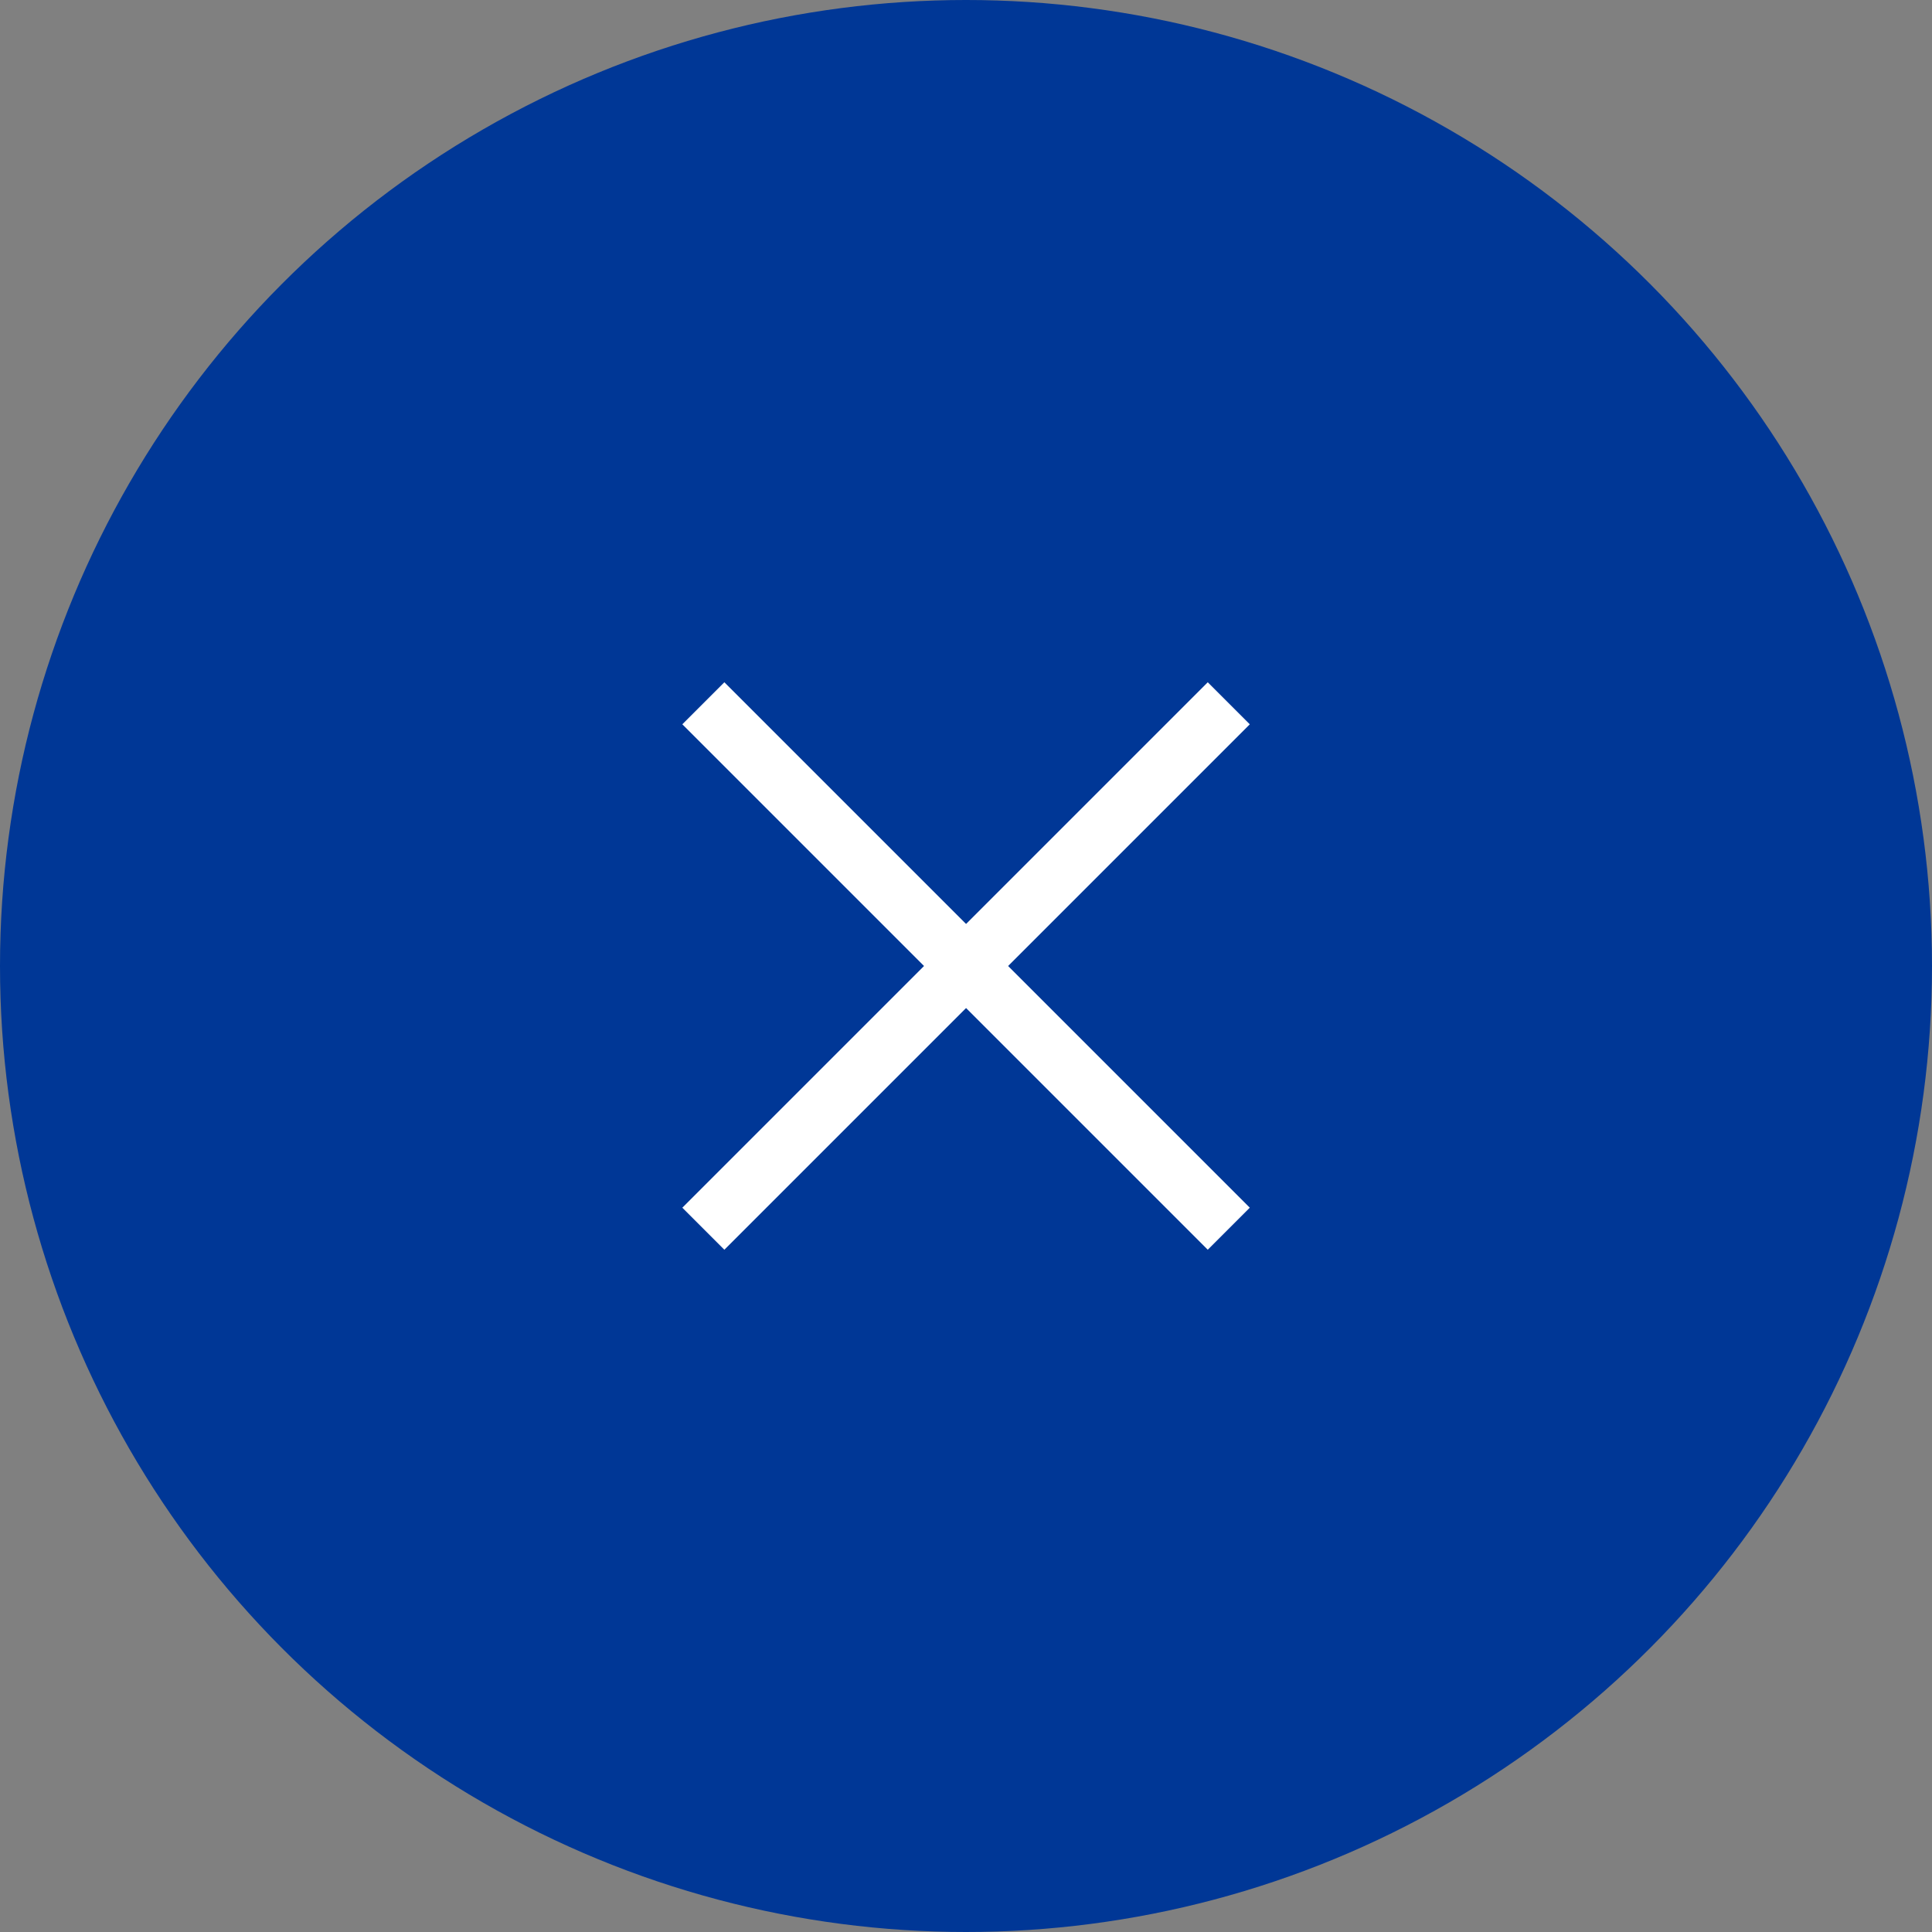
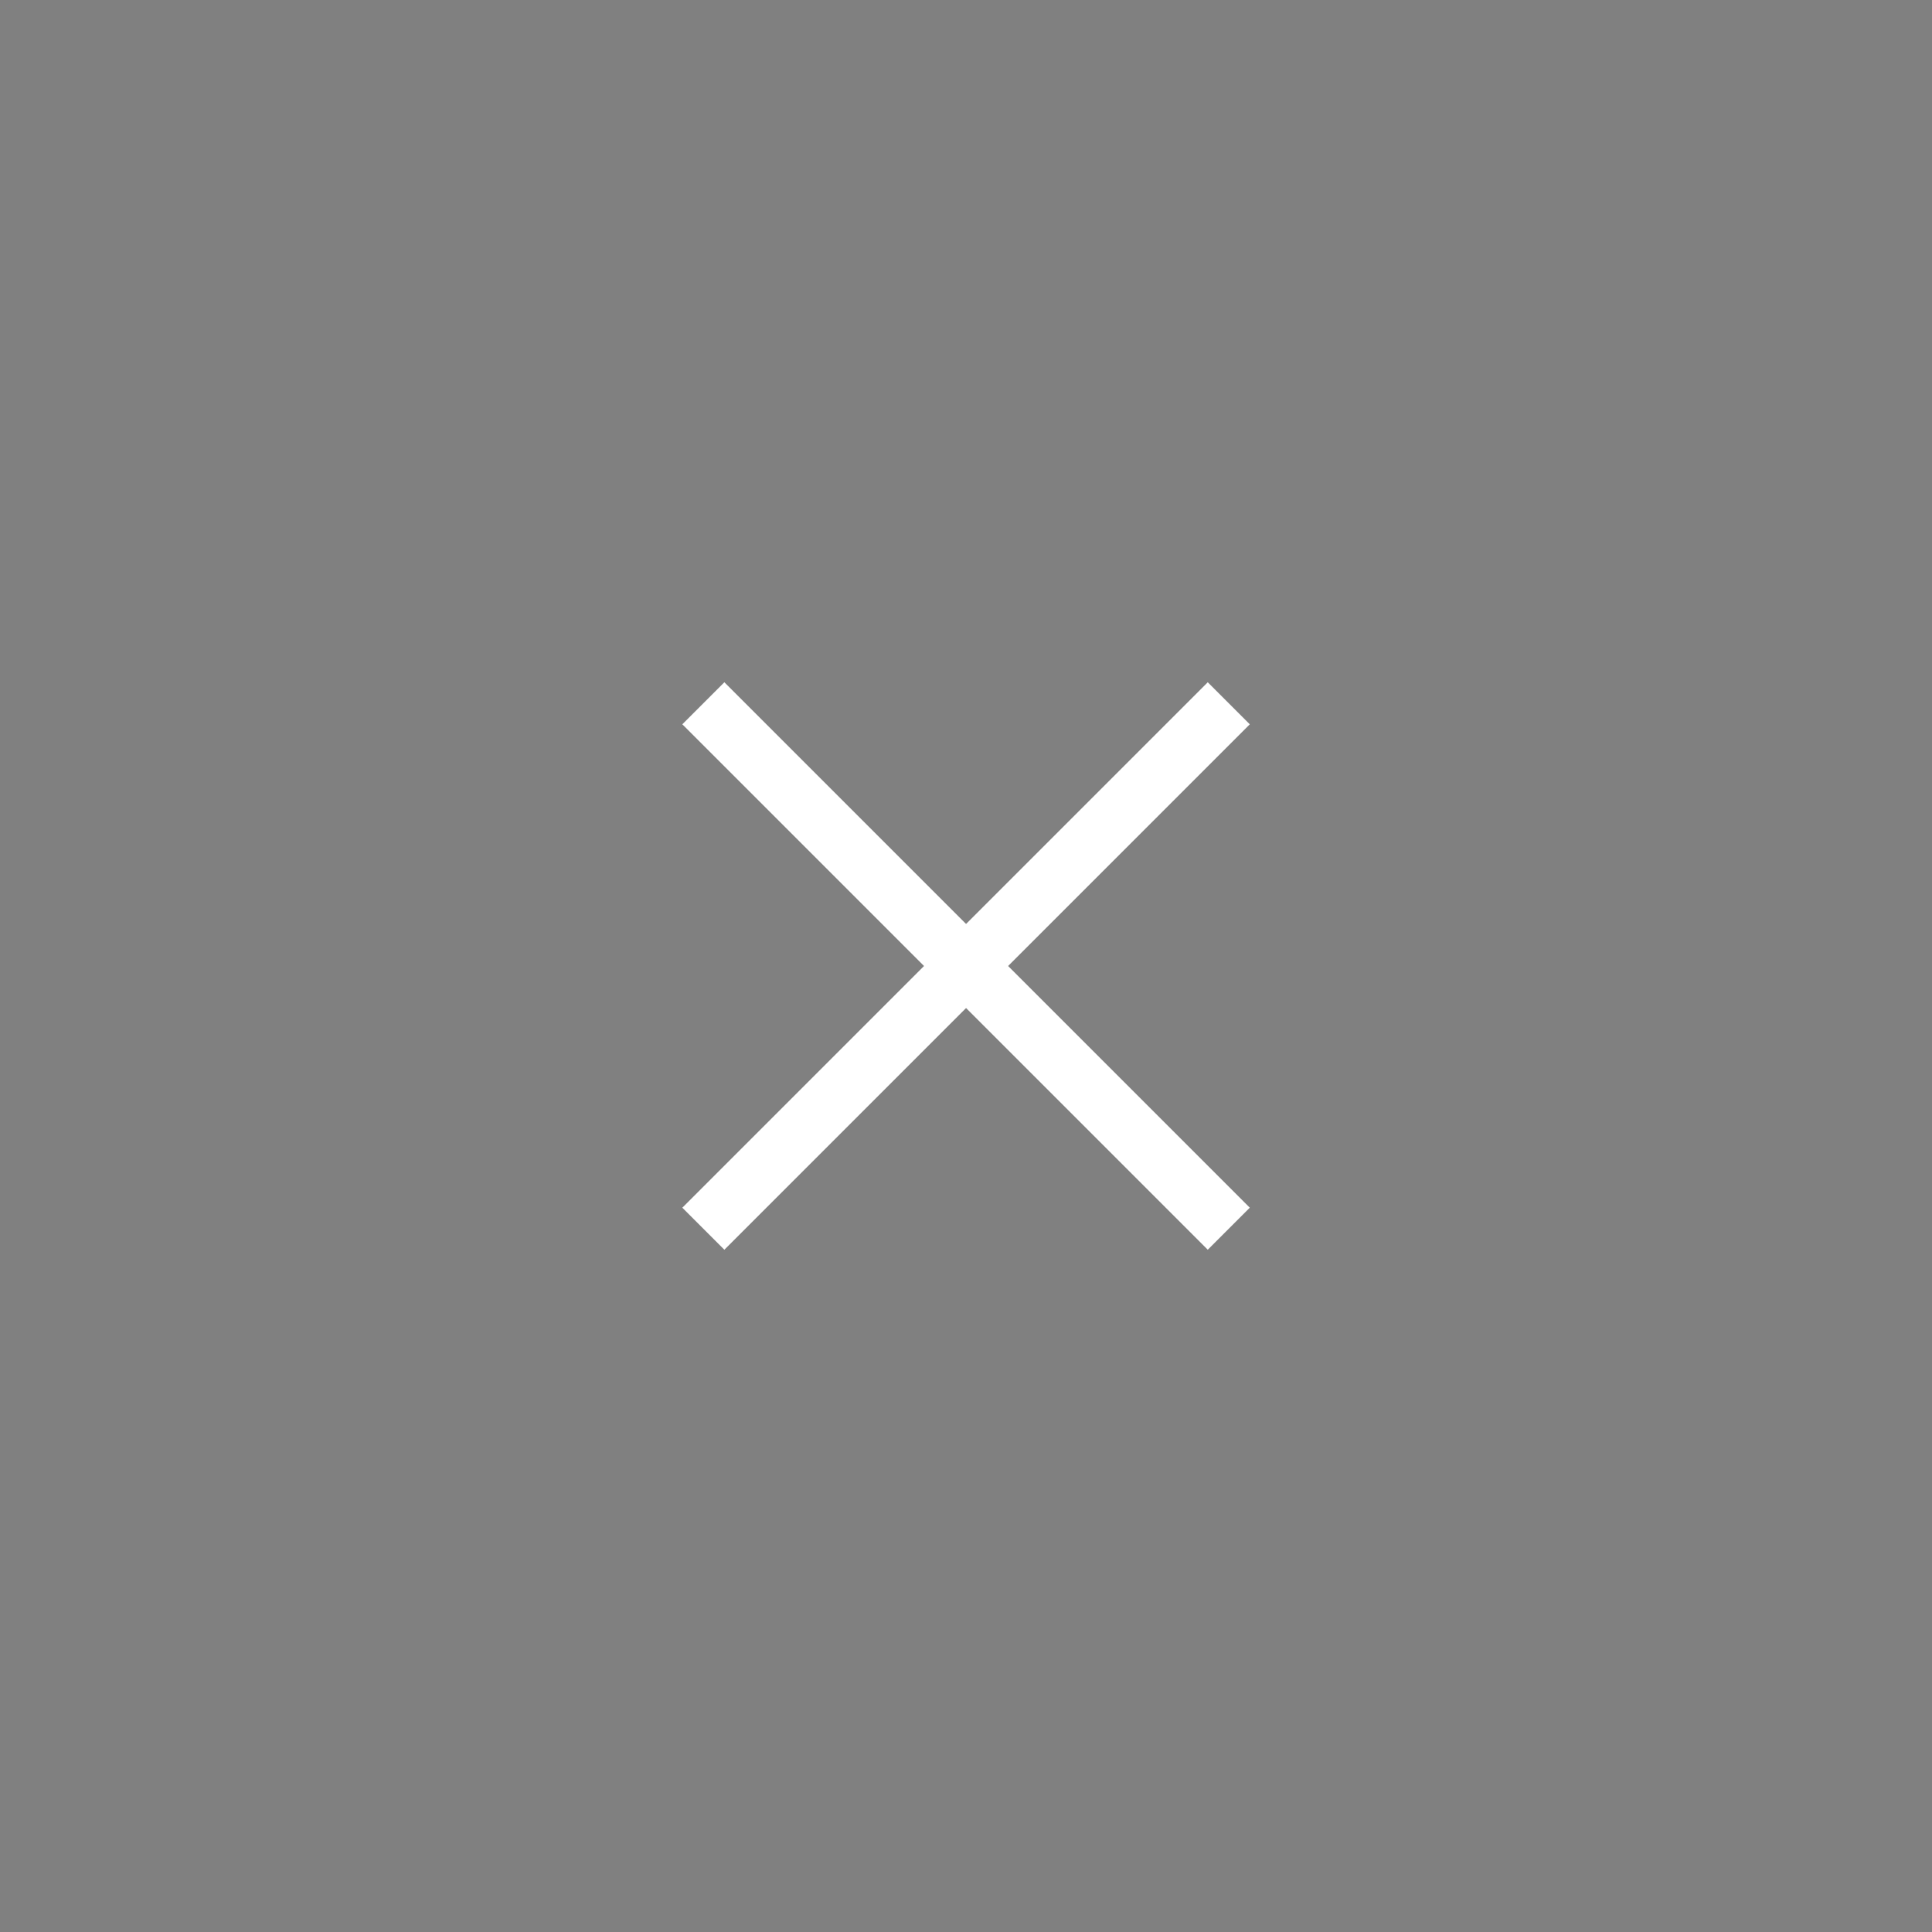
<svg xmlns="http://www.w3.org/2000/svg" width="130" height="130" viewBox="0 0 130 130">
  <rect x="0" y="0" width="130" height="130" fill="#808080" stroke="none" />
  <defs>
    <style>.cls-1{fill:#003796;}.cls-2{fill:#fff;}</style>
  </defs>
  <g id="レイヤー_2" data-name="レイヤー 2">
    <g id="レイヤー_1-2" data-name="レイヤー 1">
-       <circle class="cls-1" cx="65" cy="65" r="65" />
      <rect class="cls-2" x="63" y="40" width="4" height="50" transform="translate(-26.92 65) rotate(-45)" />
      <rect class="cls-2" x="40" y="63" width="50" height="4" transform="translate(-26.92 65) rotate(-45)" />
    </g>
  </g>
</svg>